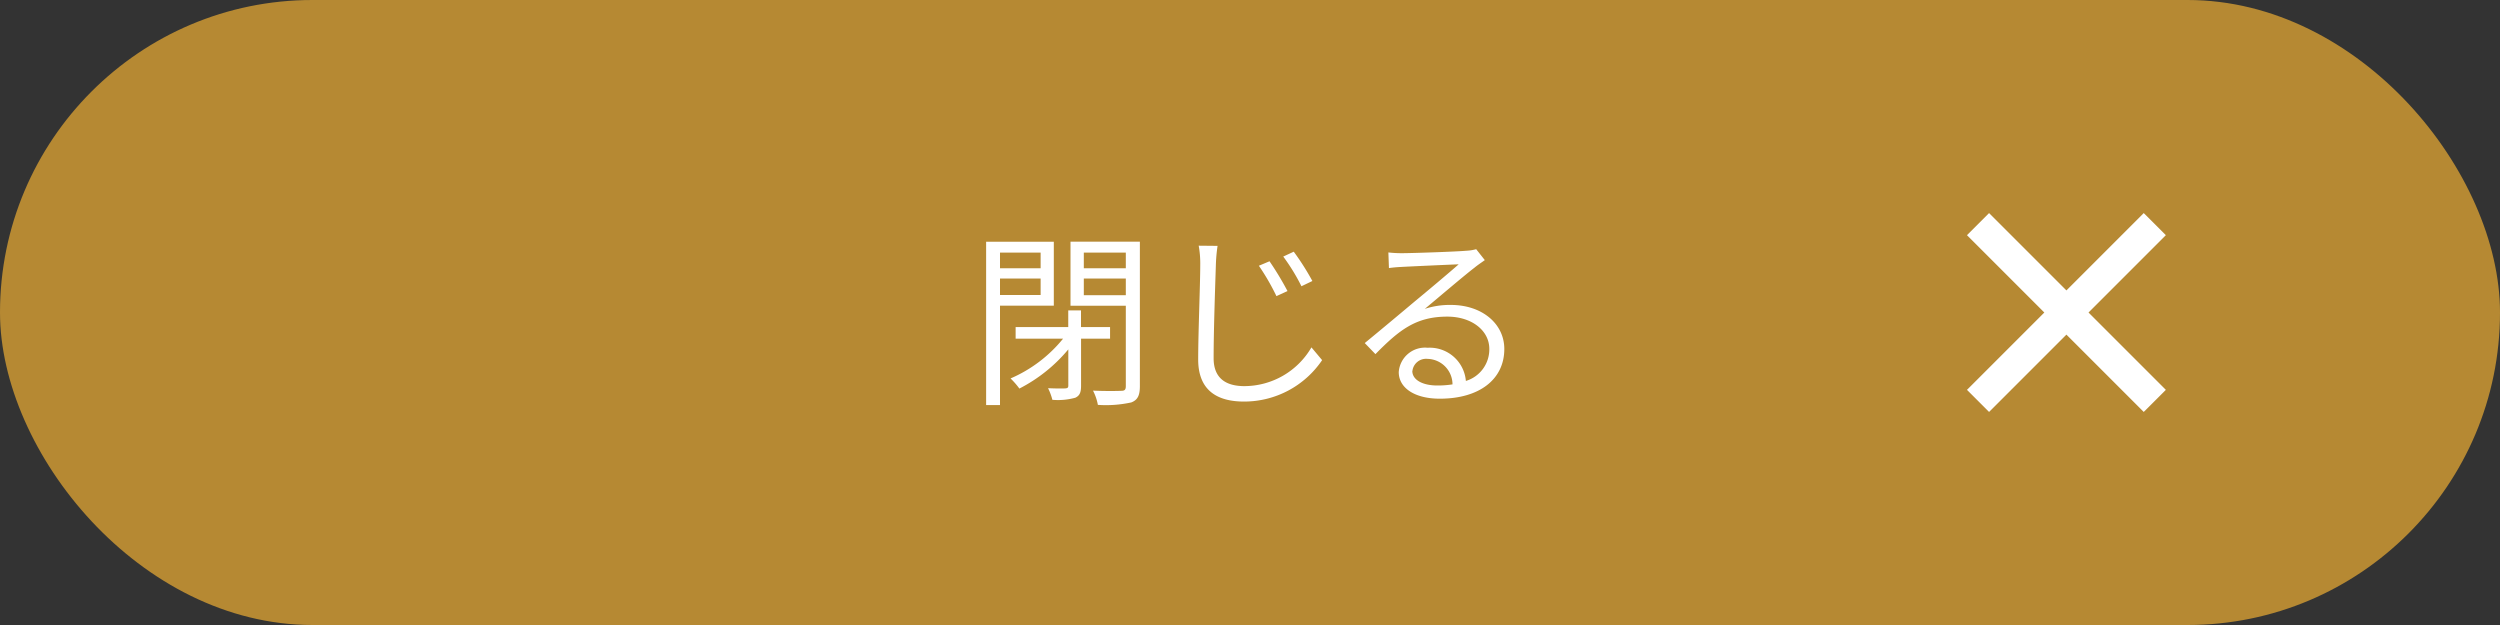
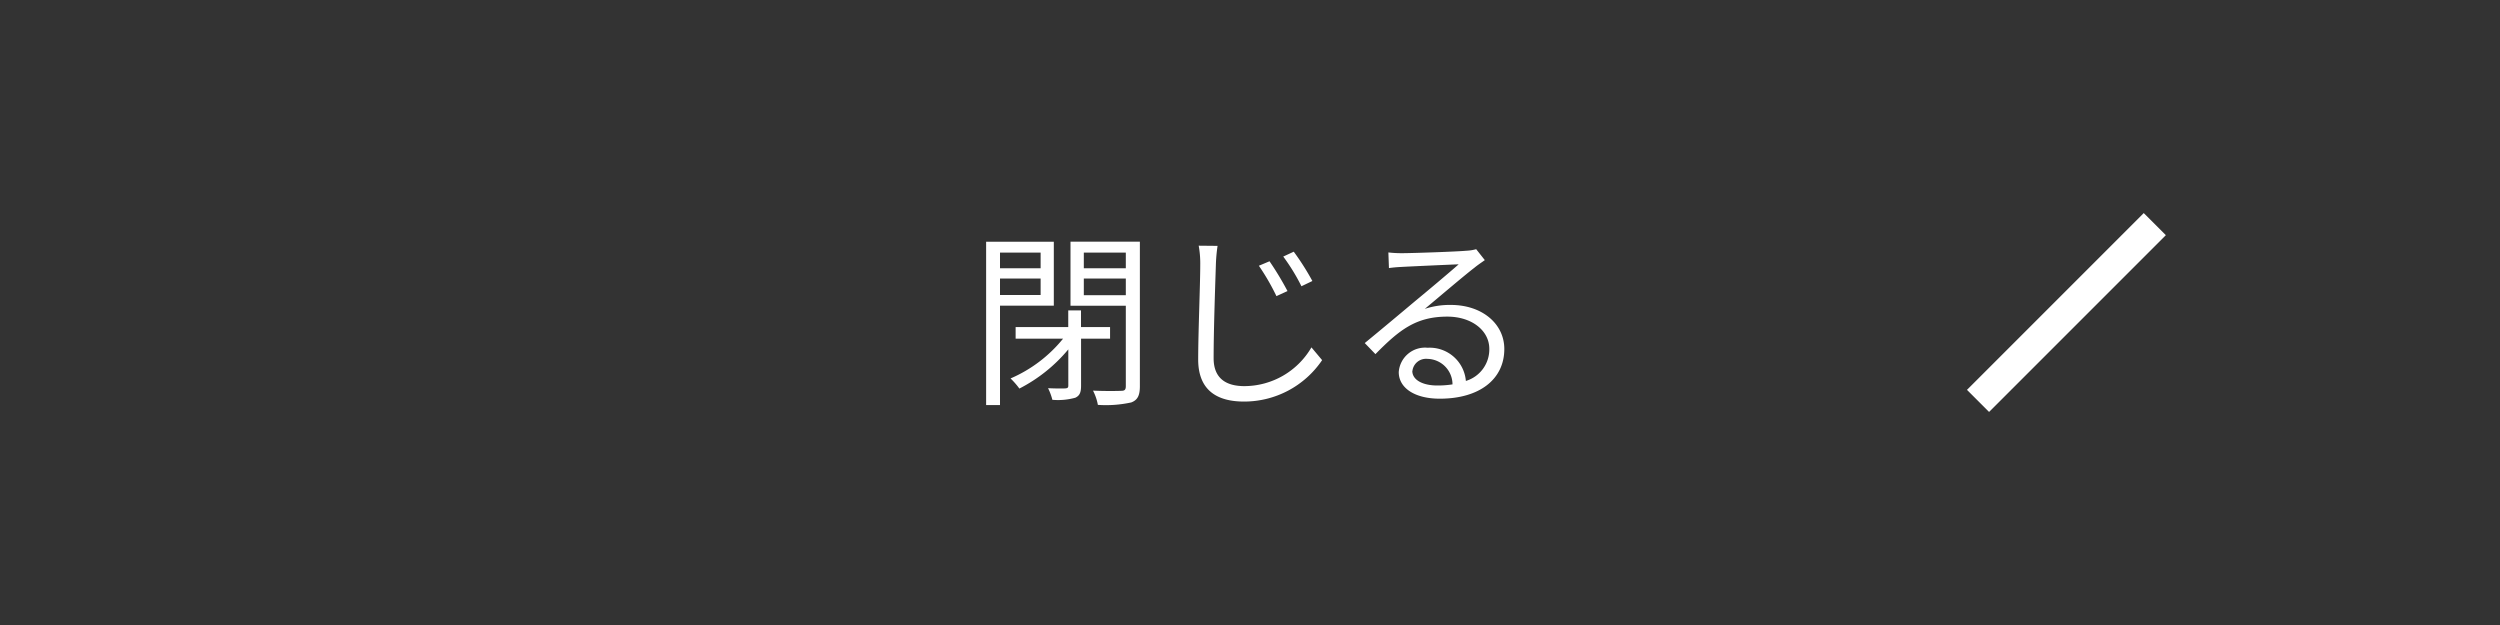
<svg xmlns="http://www.w3.org/2000/svg" width="160" height="40" viewBox="0 0 160 40">
  <rect x="0" y="0" width="160" height="40" fill="#333333" stroke="none" />
  <g id="close_btn" transform="translate(-5785 -1710)">
    <g id="グループ_24563" data-name="グループ 24563" transform="translate(5785.254 1710)">
-       <rect id="長方形_25951" data-name="長方形 25951" width="160" height="40" rx="20" transform="translate(-0.254)" fill="#b68933" />
      <g id="グループ_22807" data-name="グループ 22807" transform="translate(49.746 12)">
        <path id="パス_122953" data-name="パス 122953" d="M-13.4-8.832v1H-16v-1ZM-16-6.12V-7.176h2.6V-6.12Zm3.444.684V-9.528h-4.332V.924H-16v-6.36Zm3.6,2.112v-.744h-1.86V-5.136h-.816v1.068H-15v.744h3.036A8.816,8.816,0,0,1-15.324-.78a4.966,4.966,0,0,1,.564.648A9.972,9.972,0,0,0-11.628-2.64V-.324c0,.132-.048.168-.18.18s-.612.012-1.116-.012a3.741,3.741,0,0,1,.276.744A4.145,4.145,0,0,0-11.184.456c.288-.132.372-.348.372-.768V-3.324Zm-1.68-2.784V-7.176h2.688v1.068Zm2.688-2.724v1h-2.688v-1Zm.9-.7h-4.44v4.1h3.54V-.288c0,.228-.072.3-.288.3-.24.012-1.02.024-1.812-.012a3.287,3.287,0,0,1,.312.912A7.605,7.605,0,0,0-7.6.756c.408-.156.552-.444.552-1.044Zm8.3,1.252-.684.288A14.686,14.686,0,0,1,1.692-6.048L2.4-6.372A19.535,19.535,0,0,0,1.248-8.28ZM2.8-8.892l-.672.312a12.519,12.519,0,0,1,1.164,1.9l.7-.336A16.207,16.207,0,0,0,2.8-8.892Zm-4.872-.372-1.212-.012a6.275,6.275,0,0,1,.1,1.224c0,1.248-.132,4.3-.132,6.072C-3.312-.024-2.112.7-.384.7a6.025,6.025,0,0,0,5-2.652l-.684-.816A4.984,4.984,0,0,1-.36-.288c-1.14,0-1.968-.468-1.968-1.788,0-1.788.1-4.632.144-5.976a10.332,10.332,0,0,1,.108-1.212Zm12.468,8a.877.877,0,0,1,.96-.768A1.636,1.636,0,0,1,12.96-.4a6.161,6.161,0,0,1-.972.072c-.936,0-1.6-.356-1.6-.932Zm-1.54-7.58.036,1c.252-.036.528-.06.792-.072.636-.036,3.036-.144,3.672-.168-.612.54-2.112,1.8-2.784,2.352-.7.588-2.232,1.872-3.228,2.688l.684.708c1.524-1.548,2.592-2.4,4.6-2.4,1.56,0,2.688.888,2.688,2.064a2.108,2.108,0,0,1-1.5,2.052,2.323,2.323,0,0,0-2.448-2.124,1.685,1.685,0,0,0-1.254.389A1.685,1.685,0,0,0,9.52-1.184c0,1,1,1.7,2.628,1.7,2.544,0,4.128-1.248,4.128-3.18,0-1.62-1.428-2.82-3.42-2.82a5.078,5.078,0,0,0-1.668.252c.936-.78,2.568-2.172,3.168-2.628.216-.18.456-.336.672-.492l-.552-.7a2.83,2.83,0,0,1-.648.1c-.636.06-3.492.156-4.116.156a7.155,7.155,0,0,1-.856-.048Z" transform="translate(30 13)" fill="#fff" />
      </g>
      <g id="グループ_24854" data-name="グループ 24854" transform="translate(131.996 8.687) rotate(45)">
-         <rect id="長方形_25959" data-name="長方形 25959" width="16" height="2" transform="translate(0 7)" fill="#fff" />
        <rect id="長方形_25960" data-name="長方形 25960" width="16" height="2" transform="translate(9) rotate(90)" fill="#fff" />
      </g>
    </g>
  </g>
</svg>